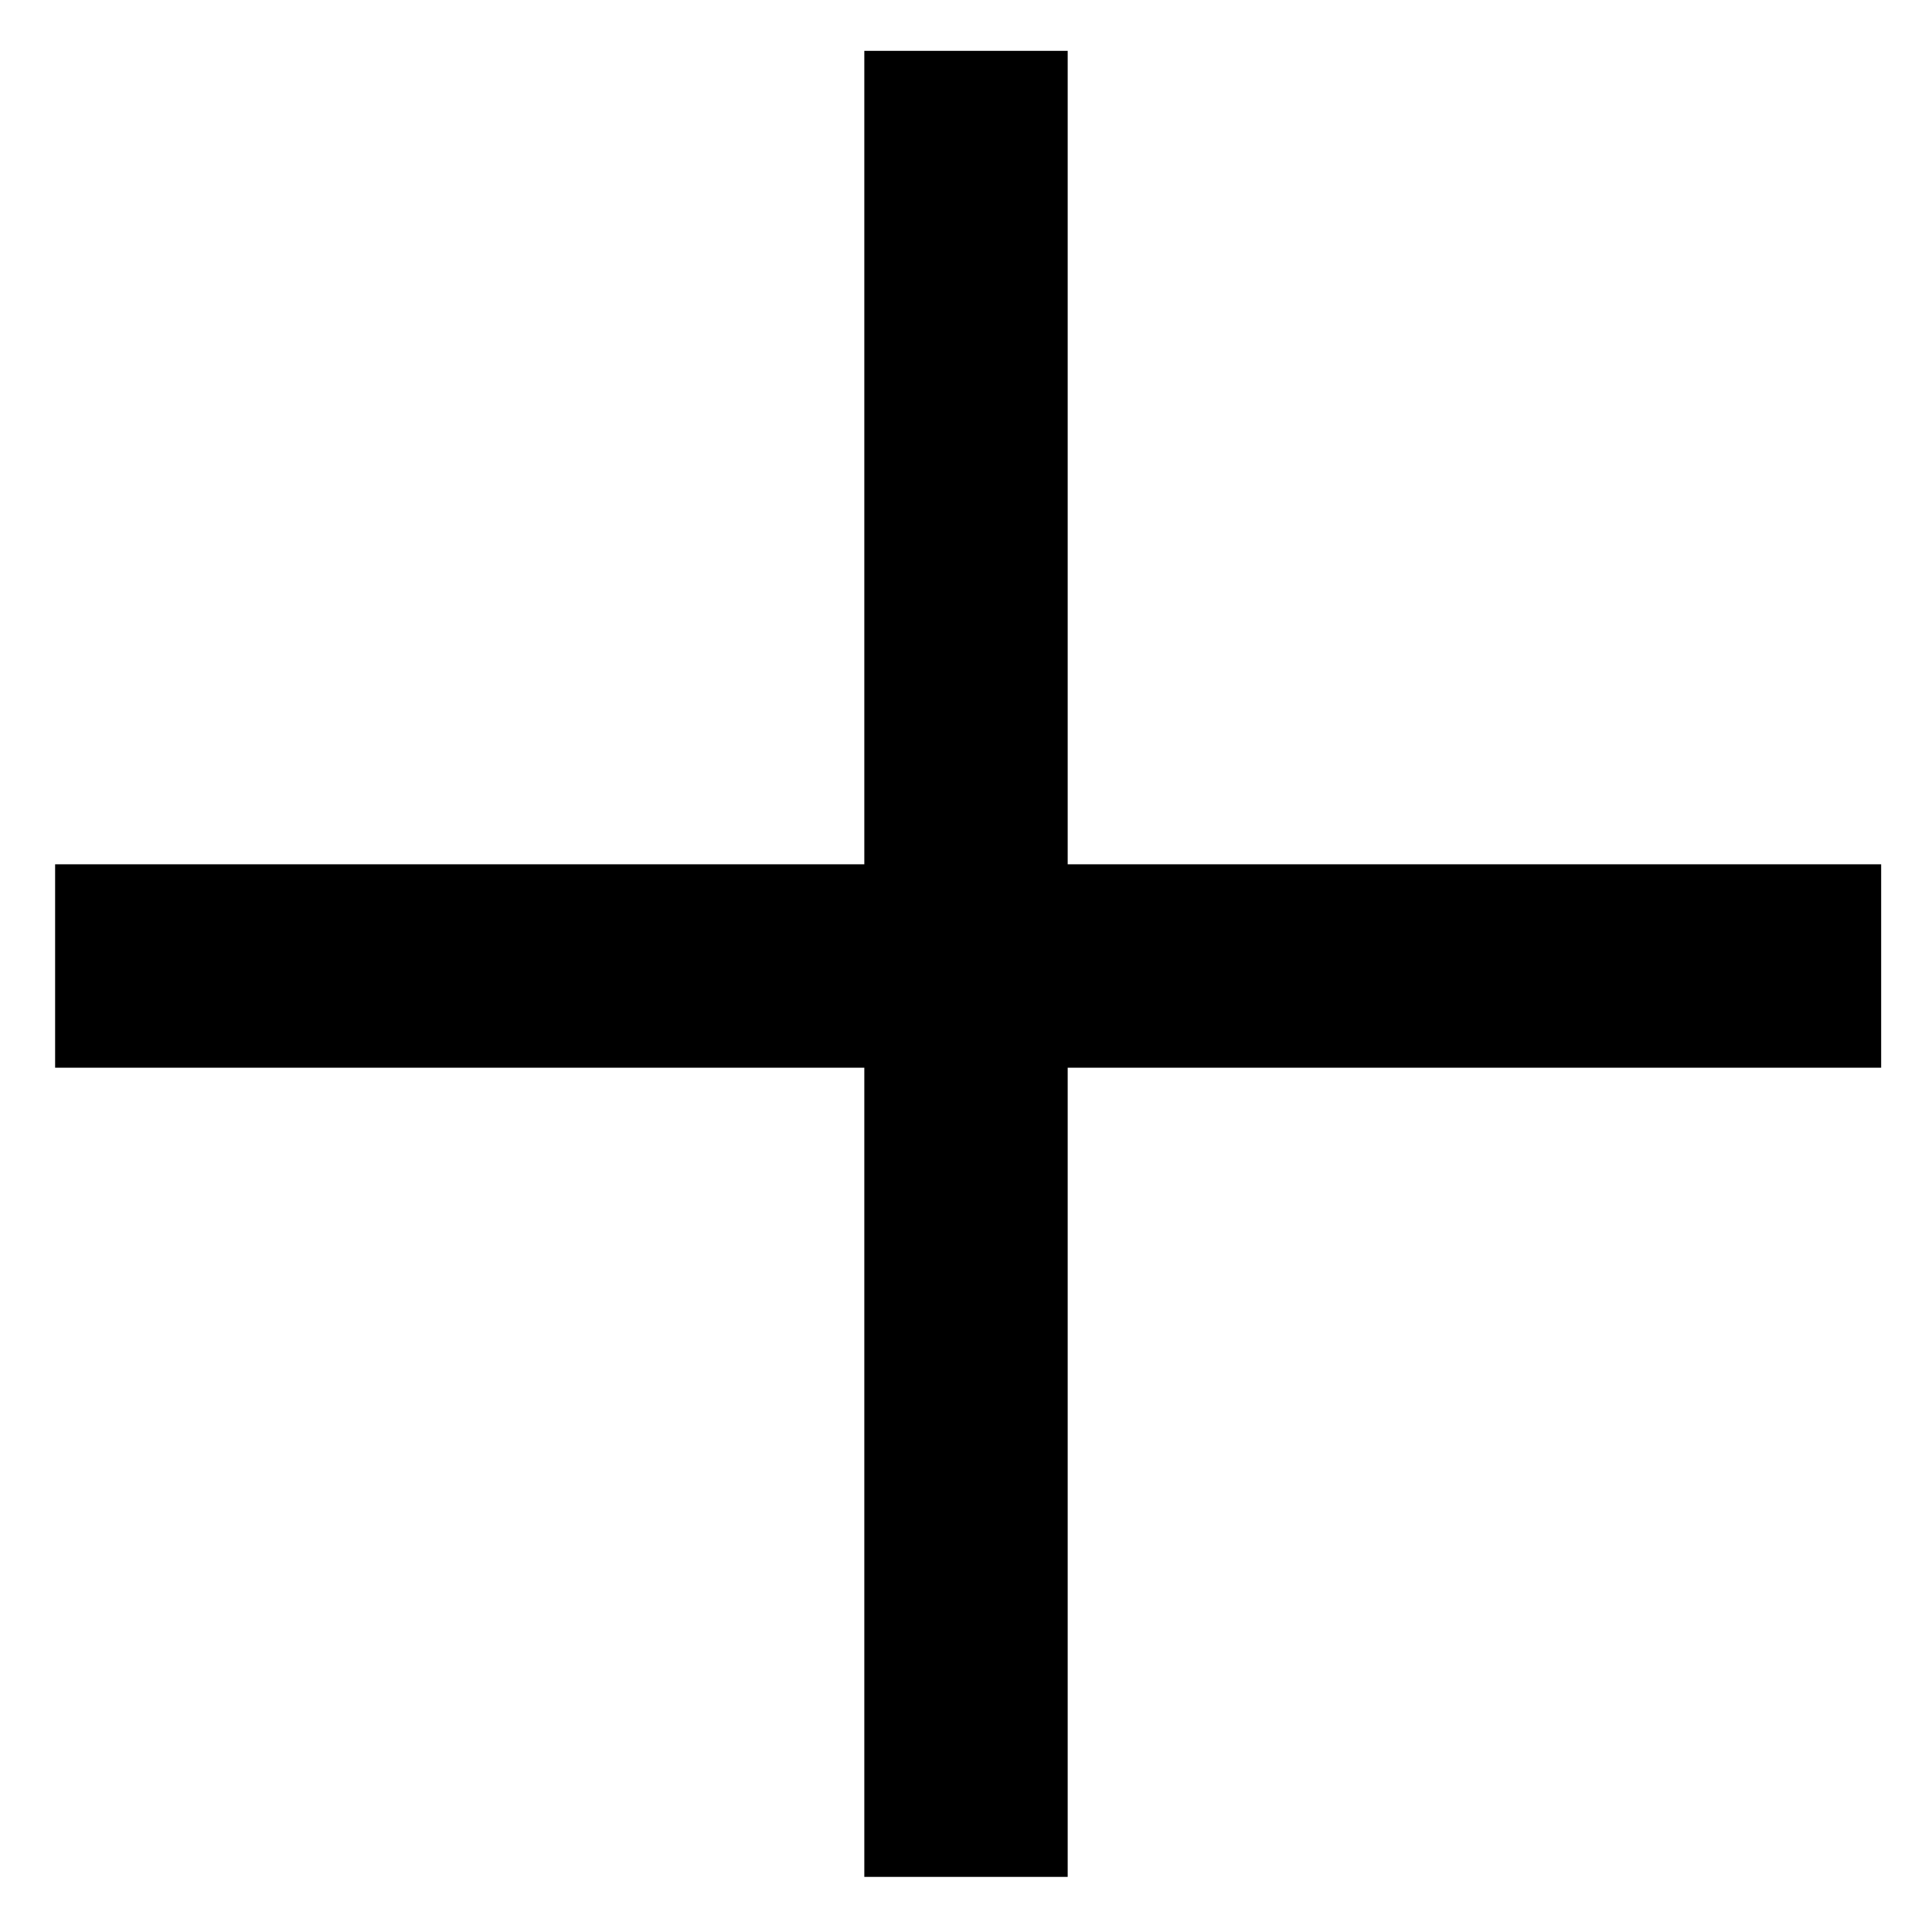
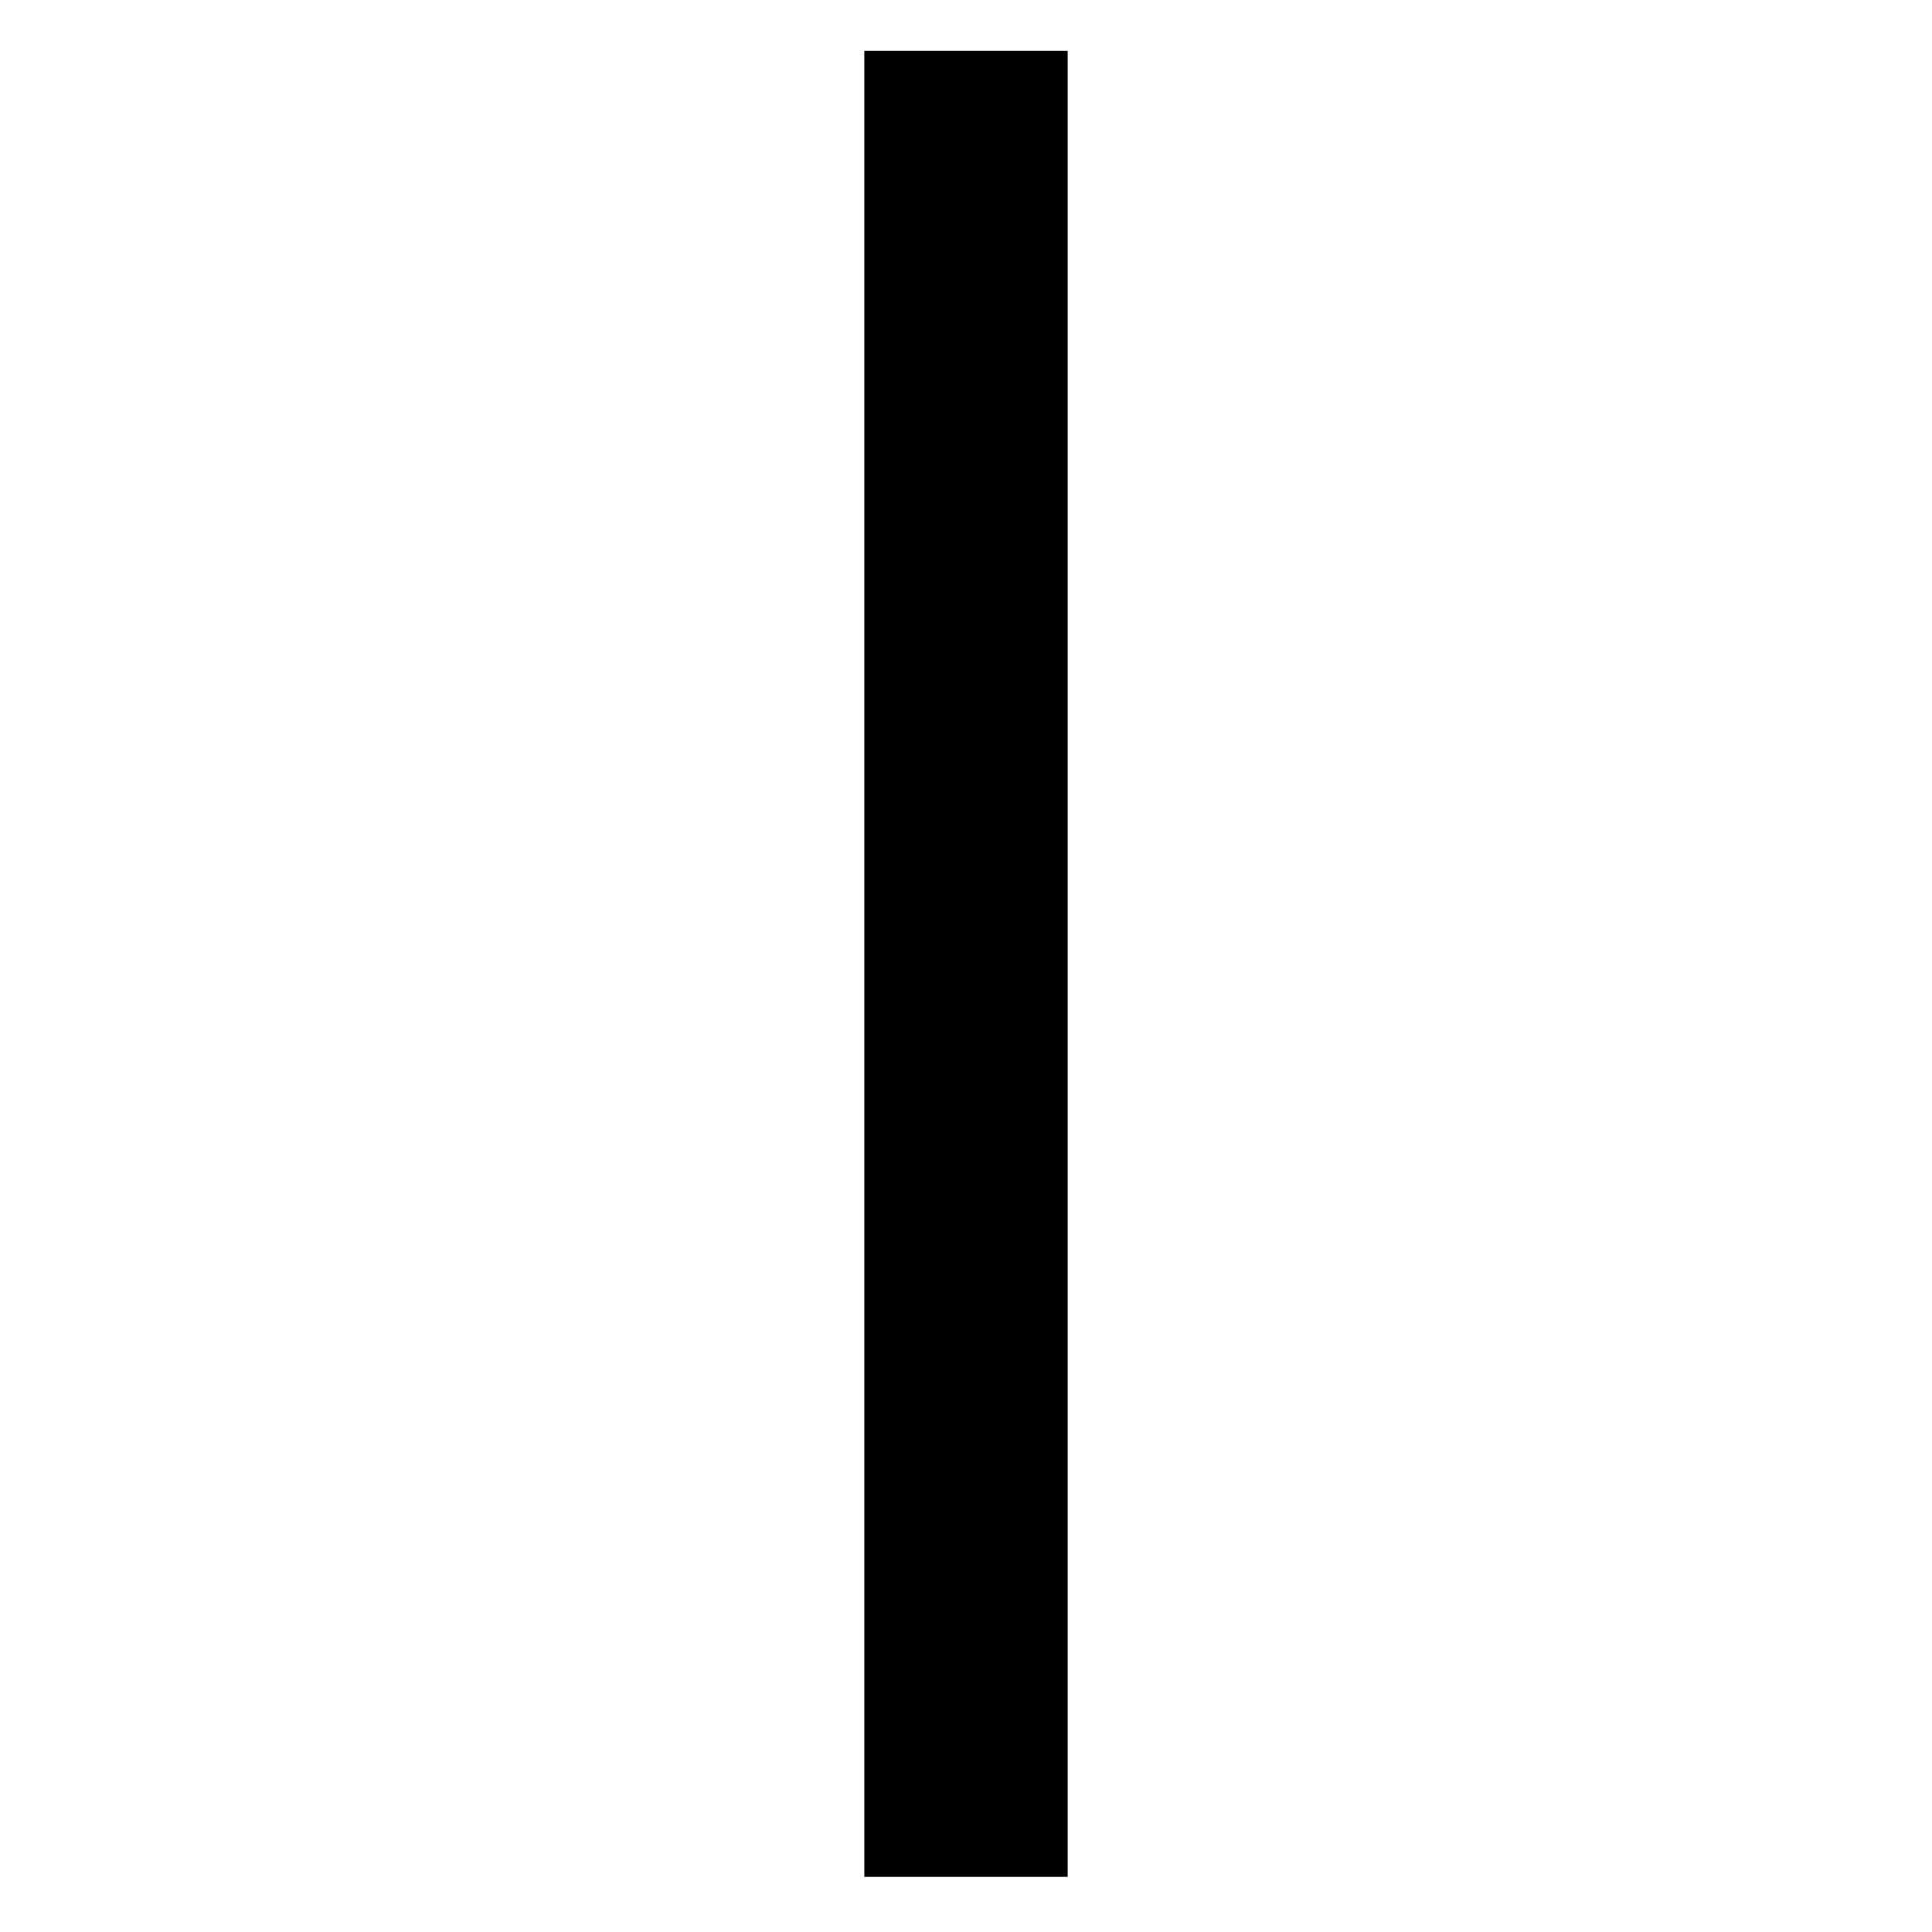
<svg xmlns="http://www.w3.org/2000/svg" width="19px" height="19px" viewBox="0 0 19 19" version="1.1">
  <title>Group</title>
  <desc>Created with Sketch.</desc>
  <g id="Page-1" stroke="none" stroke-width="1" fill="none" fill-rule="evenodd" stroke-linecap="square">
    <g id="Group" transform="translate(1, 1)" stroke="#000000" stroke-width="2">
      <path d="M8.5,0.5 L8.5,16.458" id="Line" />
-       <path d="M8.5,0.5 L8.5,16.458" id="Line" transform="translate(8.5, 8.5) rotate(-270) translate(-8.5, -8.5) " />
    </g>
  </g>
</svg>